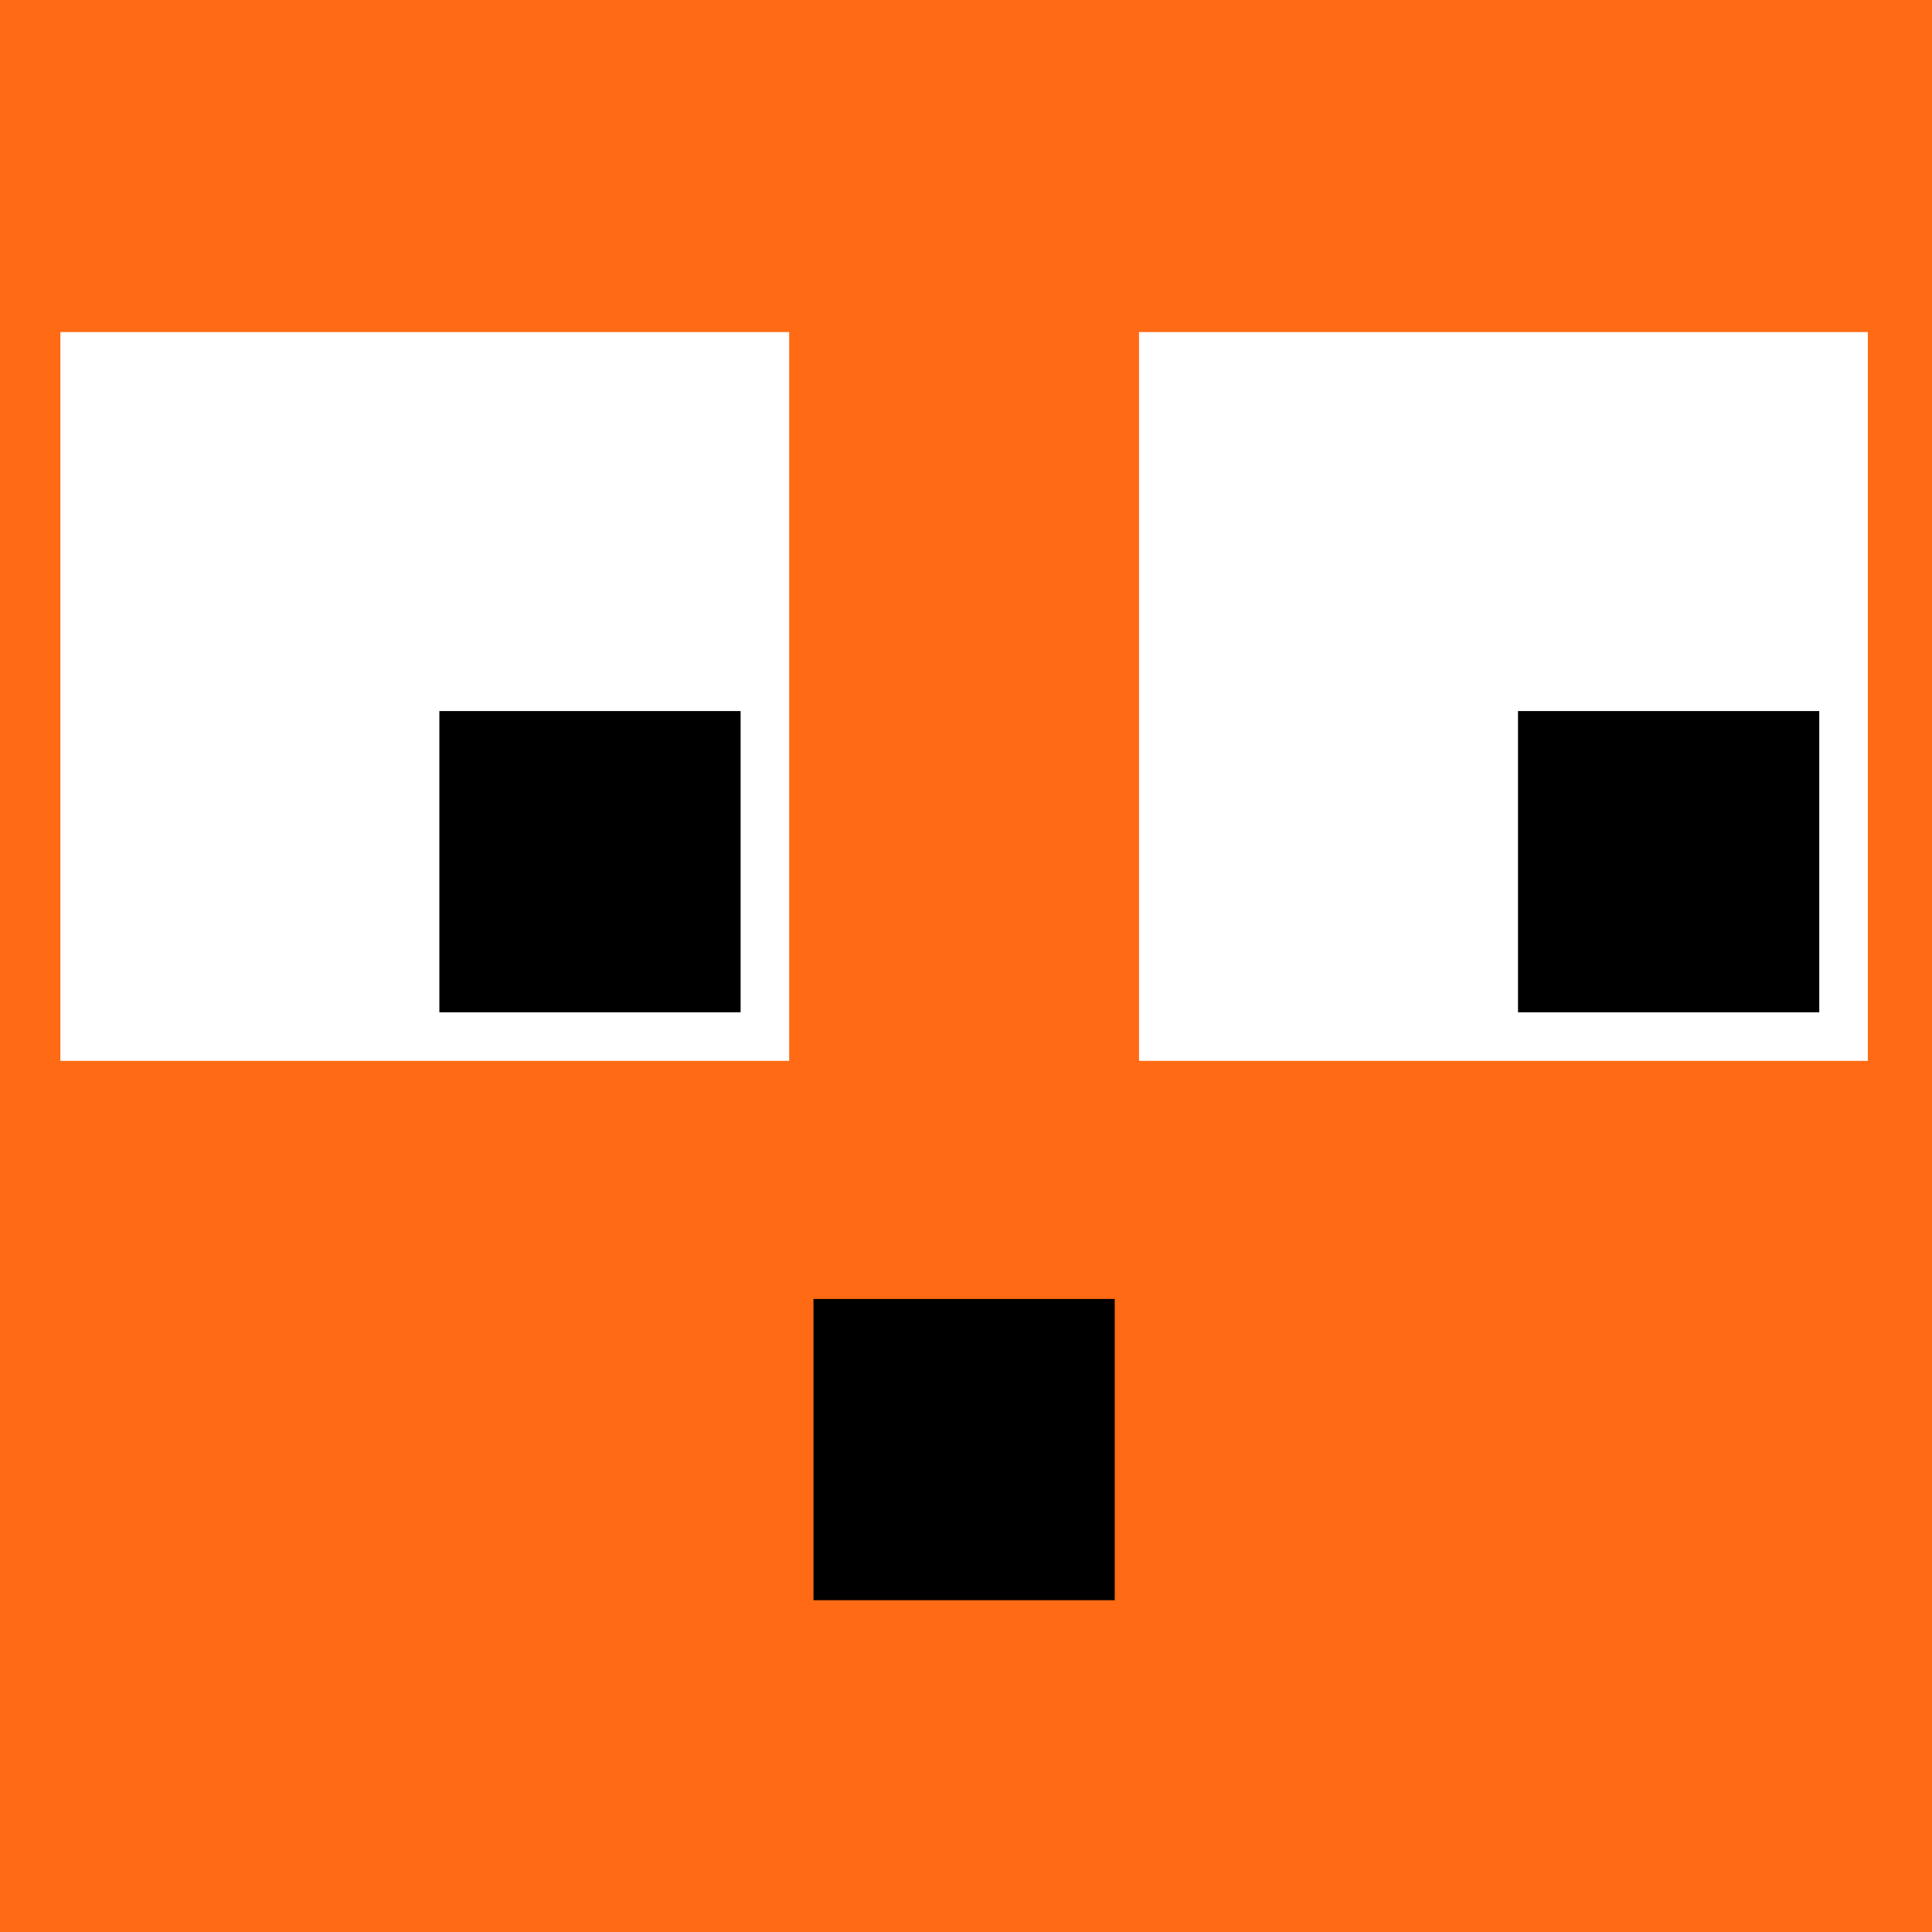
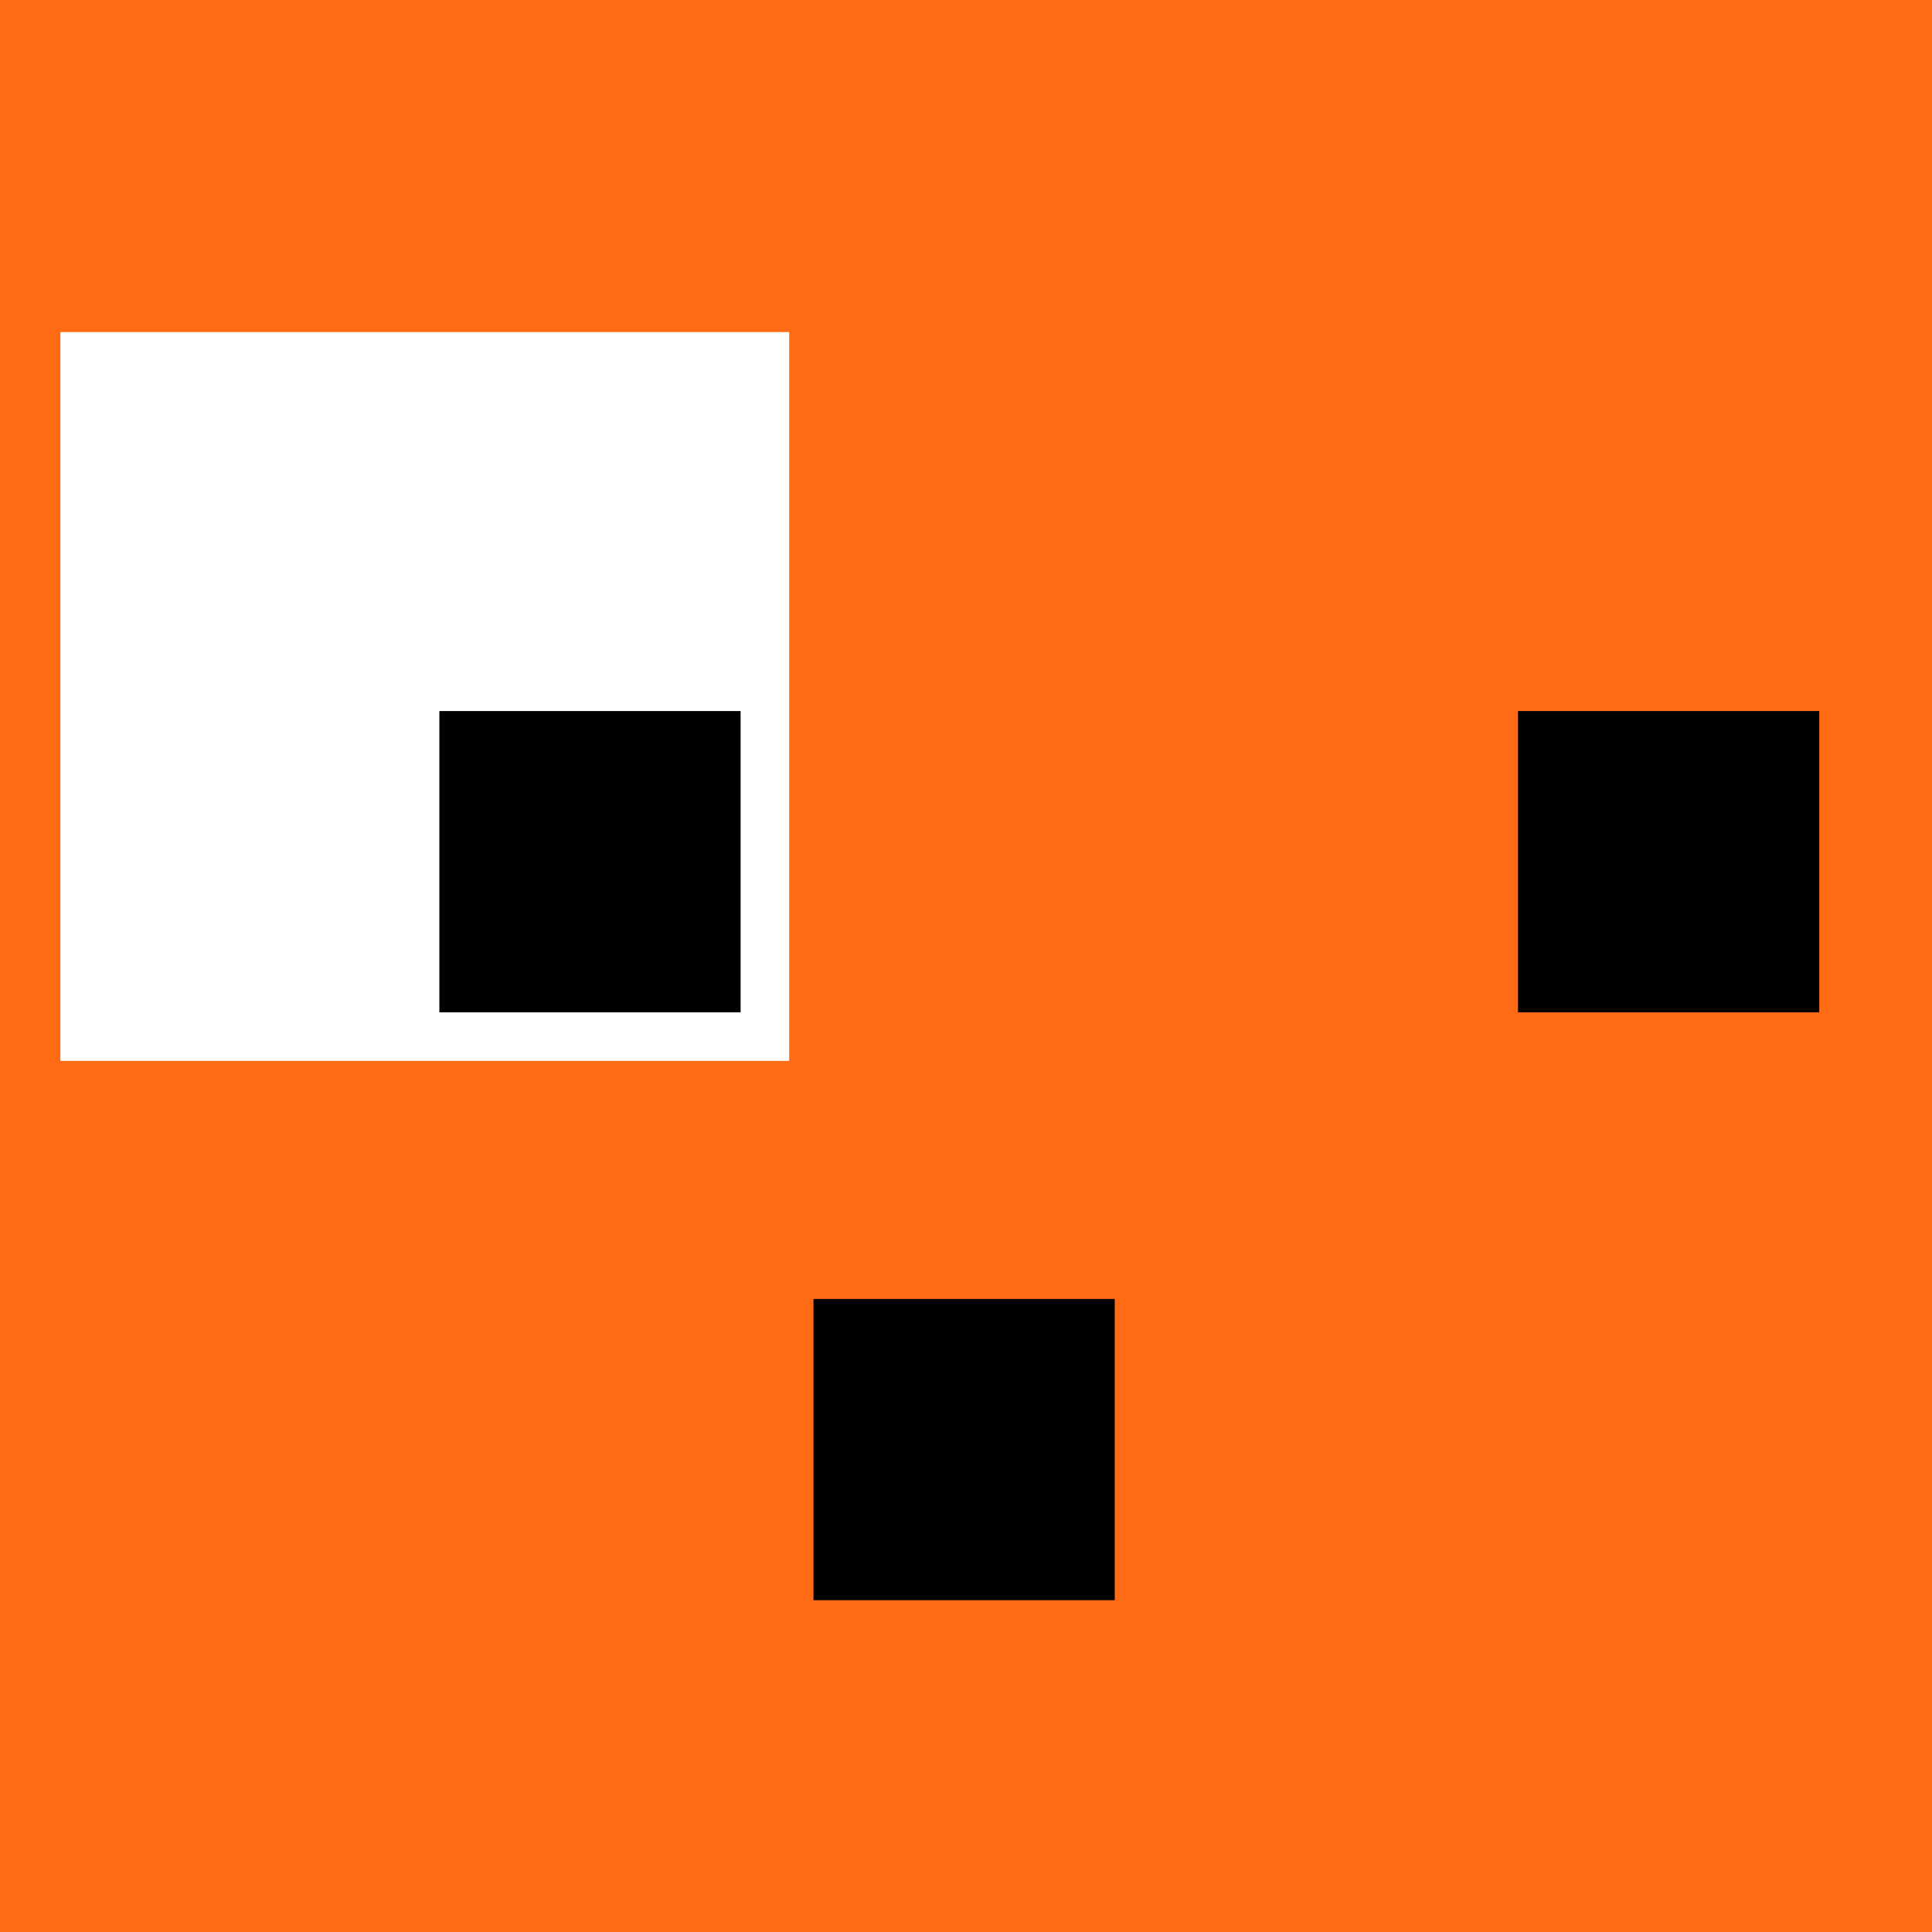
<svg xmlns="http://www.w3.org/2000/svg" width="512" height="512" viewBox="0 0 512 512" fill="none">
  <rect x="0" y="0" width="512" height="512" fill="#333333" stroke="none" />
  <g clip-path="url(#clip0_59_2)">
    <rect width="512" height="512" fill="#FF6A14" />
    <rect x="16" y="88" width="193.145" height="193.145" fill="white" />
    <rect x="116.435" y="188.435" width="79.833" height="79.833" fill="black" />
    <rect x="215.583" y="344.239" width="79.833" height="79.833" fill="black" />
-     <rect x="301.855" y="88" width="193.145" height="193.145" fill="white" />
    <rect x="402.291" y="188.435" width="79.833" height="79.833" fill="black" />
  </g>
  <defs>
    <clipPath id="clip0_59_2">
      <rect width="512" height="512" fill="white" />
    </clipPath>
  </defs>
</svg>